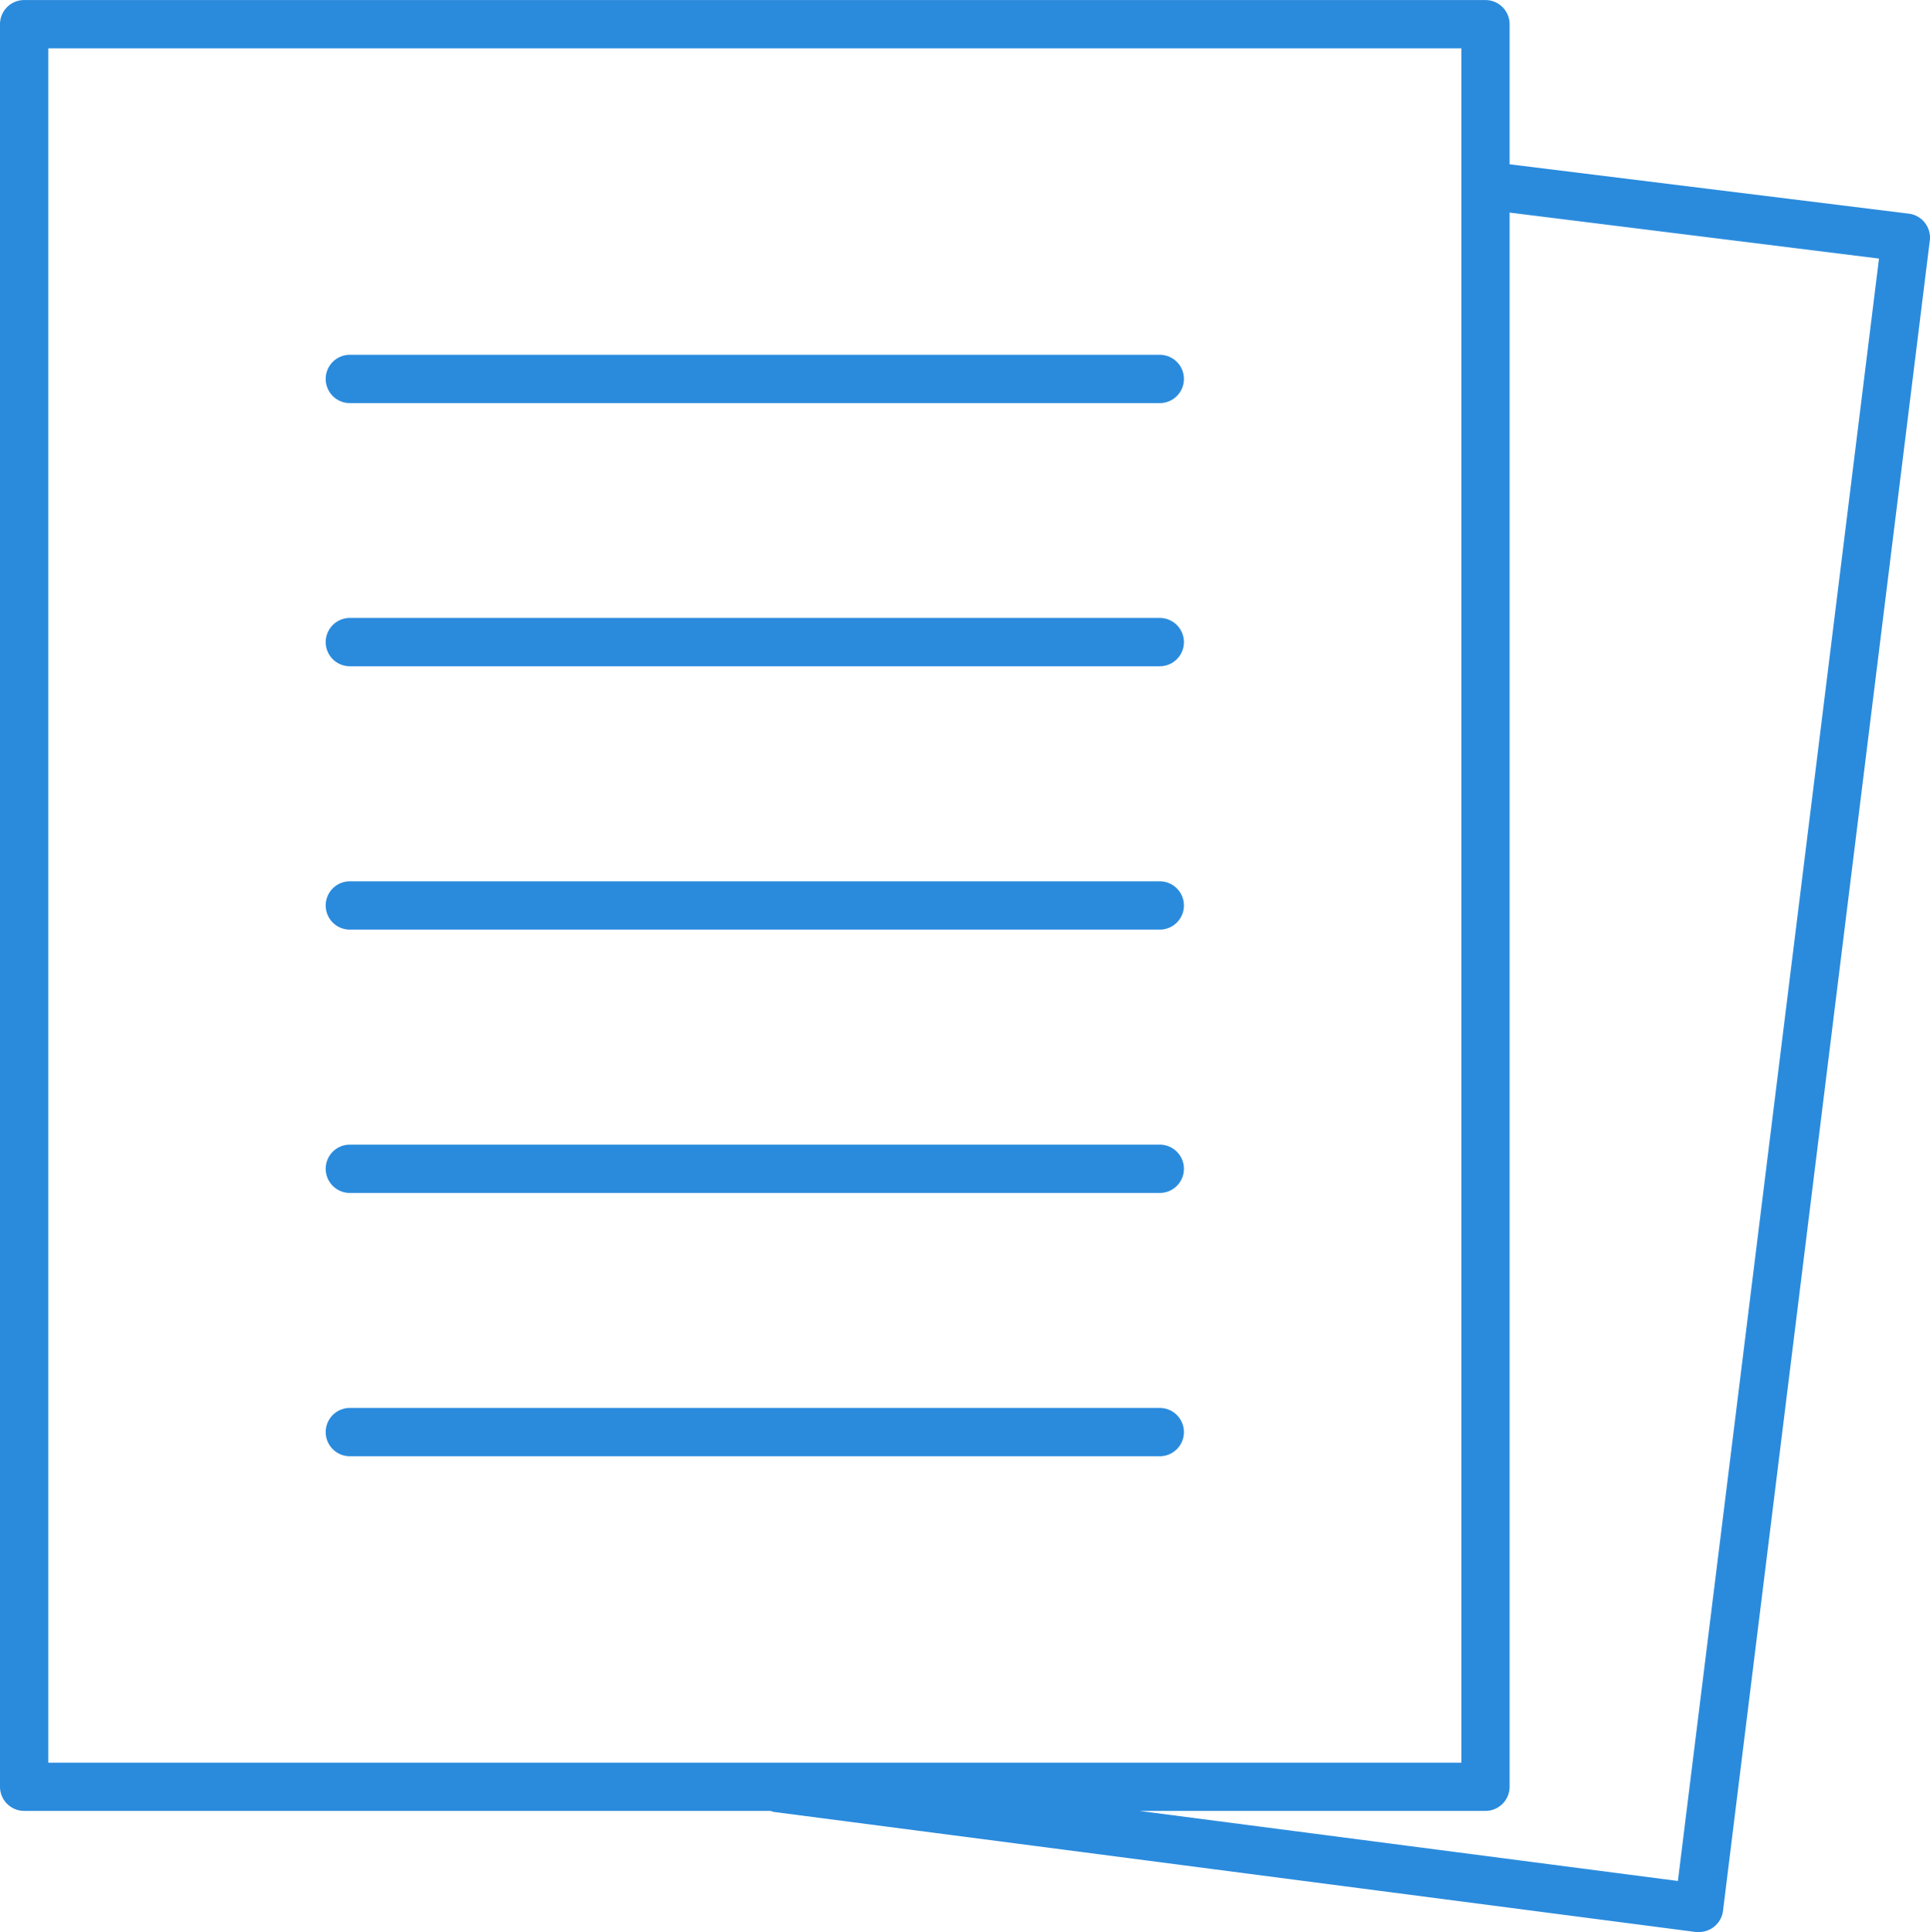
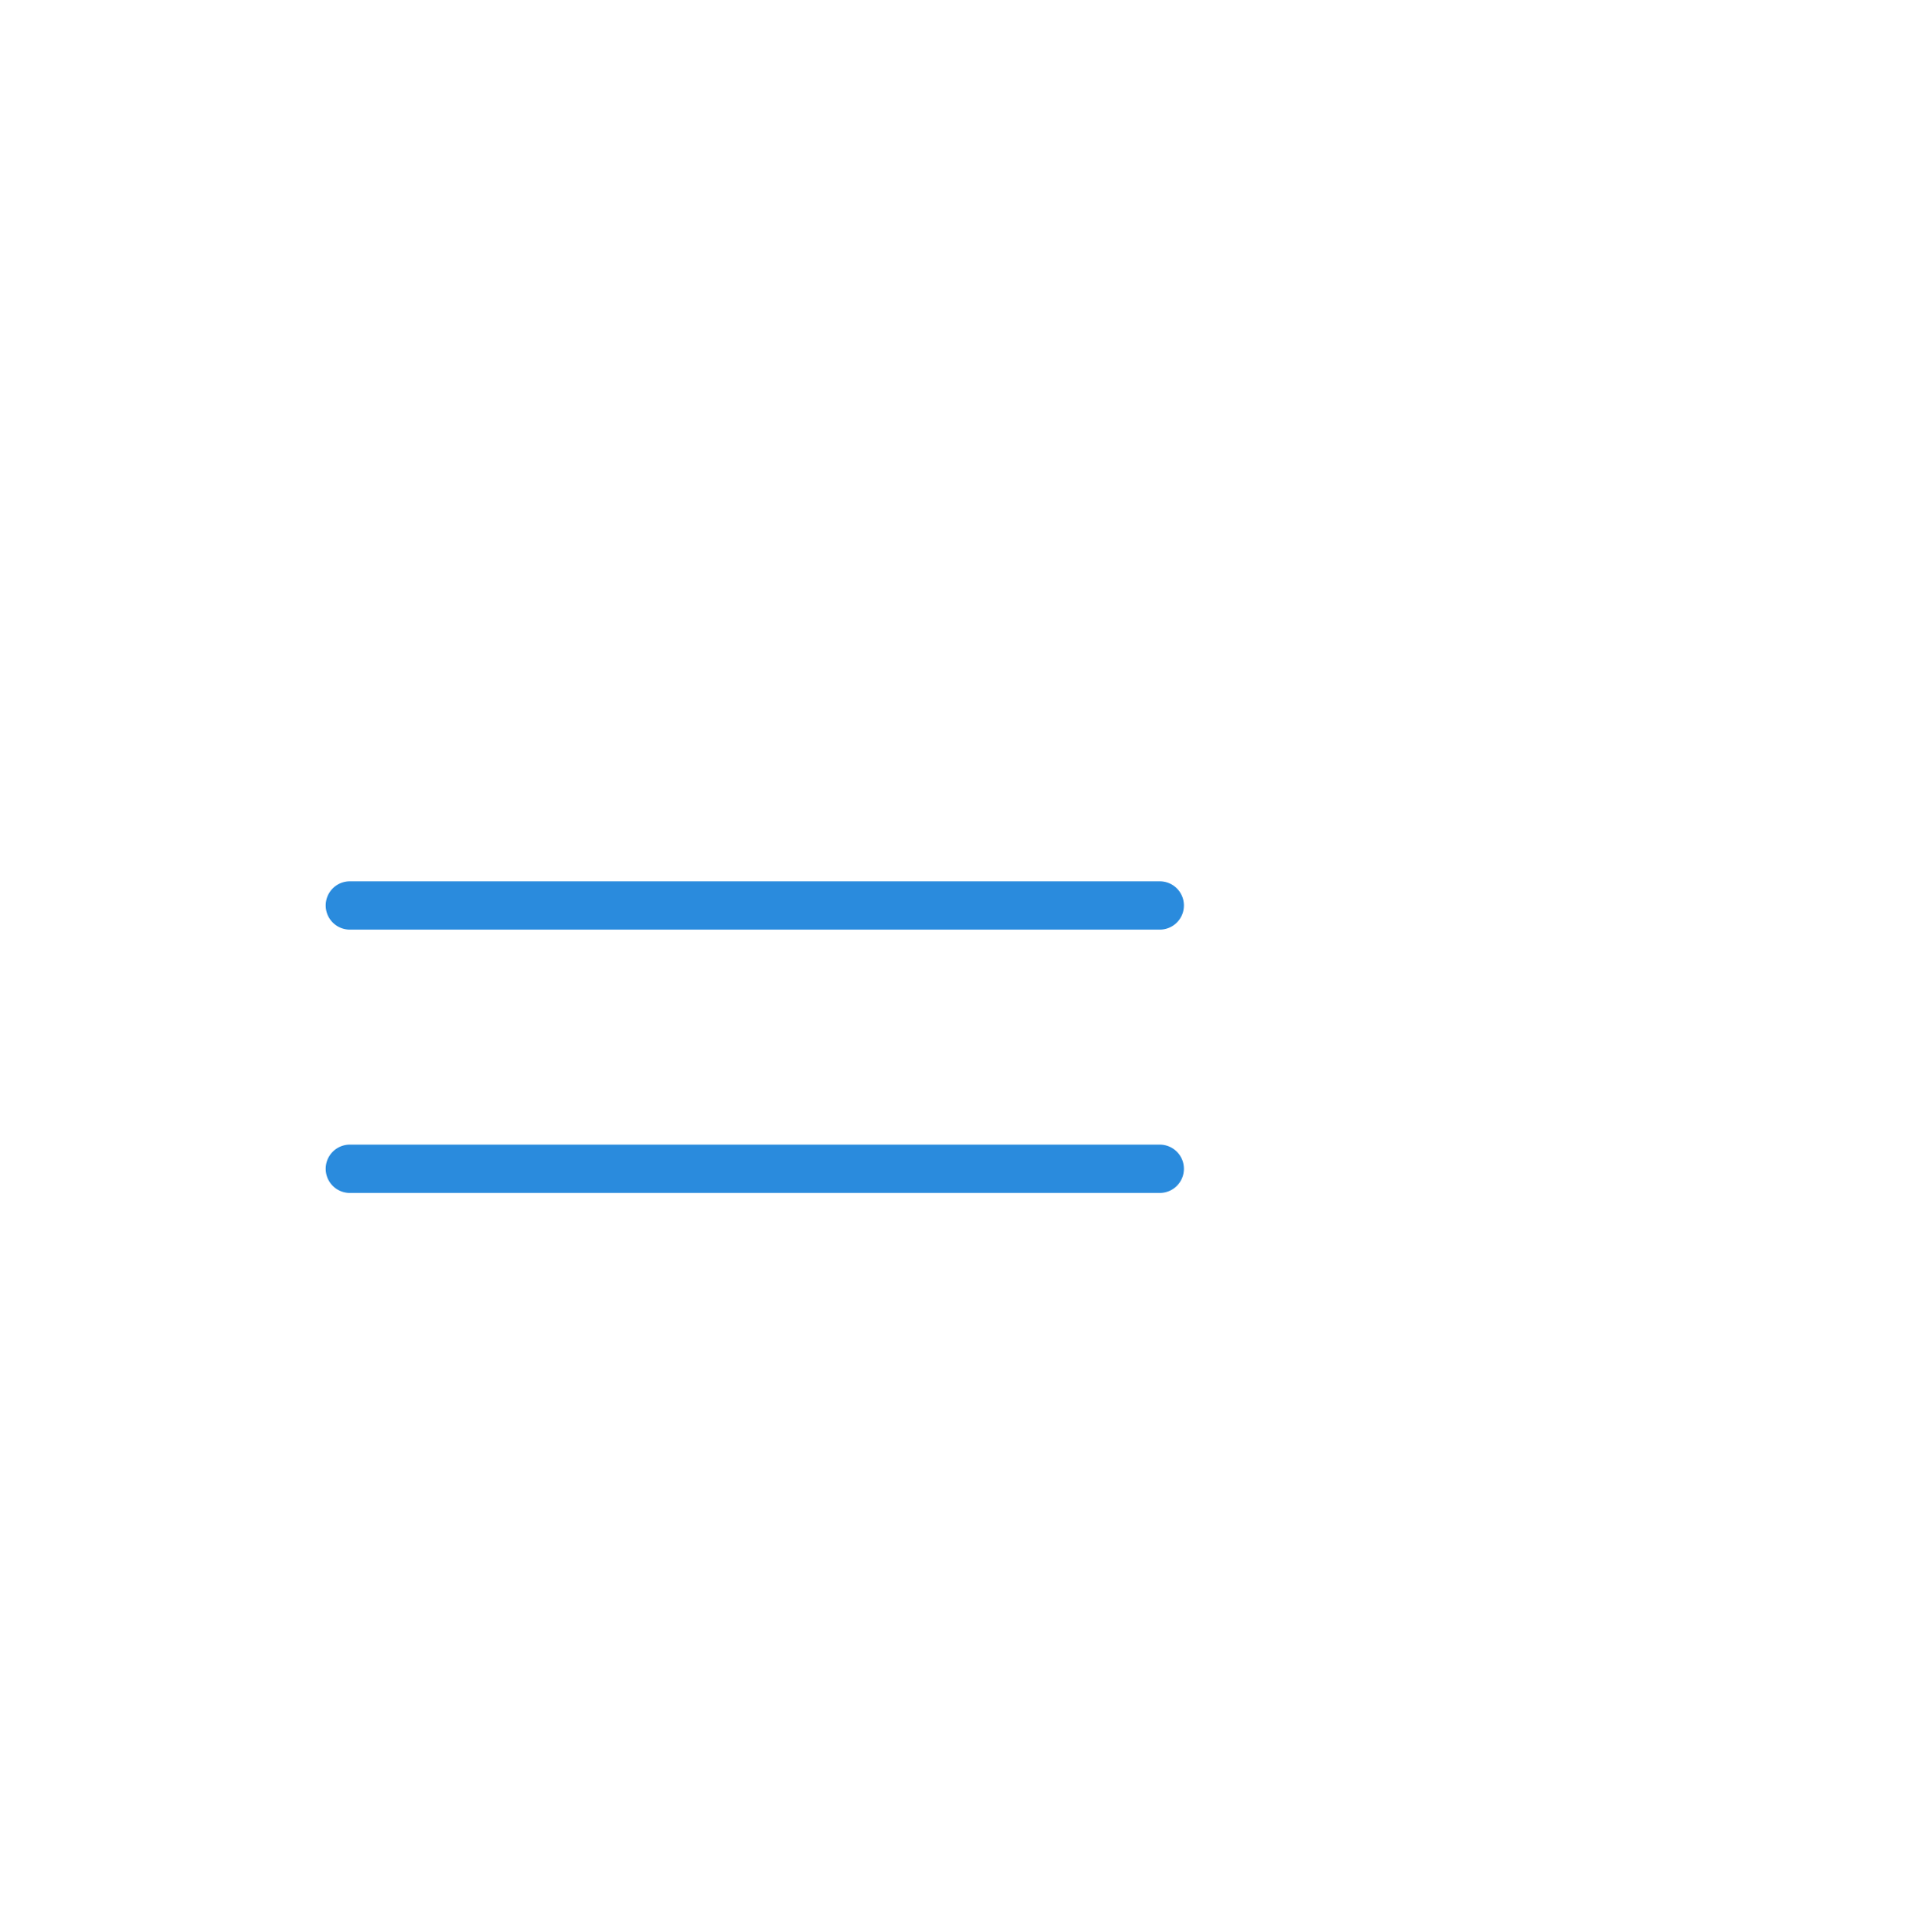
<svg xmlns="http://www.w3.org/2000/svg" viewBox="0 0 39.964 40">
  <defs>
    <style>
      .cls-1 {
        fill: #2a8bdd;
      }
    </style>
  </defs>
  <g id="icone-juridica" transform="translate(-10 -9.999)">
-     <path id="Path_20" data-name="Path 20" class="cls-1" d="M10.5,47.488H25.957a.471.471,0,0,0,.063.021l19.094,2.486a.476.476,0,0,0,.064,0,.5.5,0,0,0,.5-.438L49.96,14.979a.5.5,0,0,0-.434-.557L41.259,13.4V10.5a.5.5,0,0,0-.5-.5H10.5a.5.5,0,0,0-.5.5V46.988A.5.5,0,0,0,10.5,47.488ZM48.908,15.352,44.744,48.939,33.591,47.488h7.168a.5.5,0,0,0,.5-.5V14.4ZM11,11H40.26v35.49H11Z" />
-     <path id="Path_21" data-name="Path 21" class="cls-1" d="M40.771,68.344H24a.5.5,0,1,0,0,1H40.771a.5.5,0,1,0,0-1Z" transform="translate(-6.756 -29.198)" />
    <path id="Path_22" data-name="Path 22" class="cls-1" d="M40.771,57.432H24a.5.5,0,1,0,0,1H40.771a.5.5,0,1,0,0-1Z" transform="translate(-6.756 -23.737)" />
    <path id="Path_23" data-name="Path 23" class="cls-1" d="M40.771,46.521H24a.5.5,0,0,0,0,1H40.771a.5.5,0,1,0,0-1Z" transform="translate(-6.756 -18.277)" />
-     <path id="Path_24" data-name="Path 24" class="cls-1" d="M40.771,35.609H24a.5.5,0,1,0,0,1H40.771a.5.5,0,1,0,0-1Z" transform="translate(-6.756 -12.817)" />
-     <path id="Path_25" data-name="Path 25" class="cls-1" d="M40.771,24.7H24a.5.5,0,0,0,0,1H40.771a.5.5,0,1,0,0-1Z" transform="translate(-6.756 -7.356)" />
  </g>
</svg>